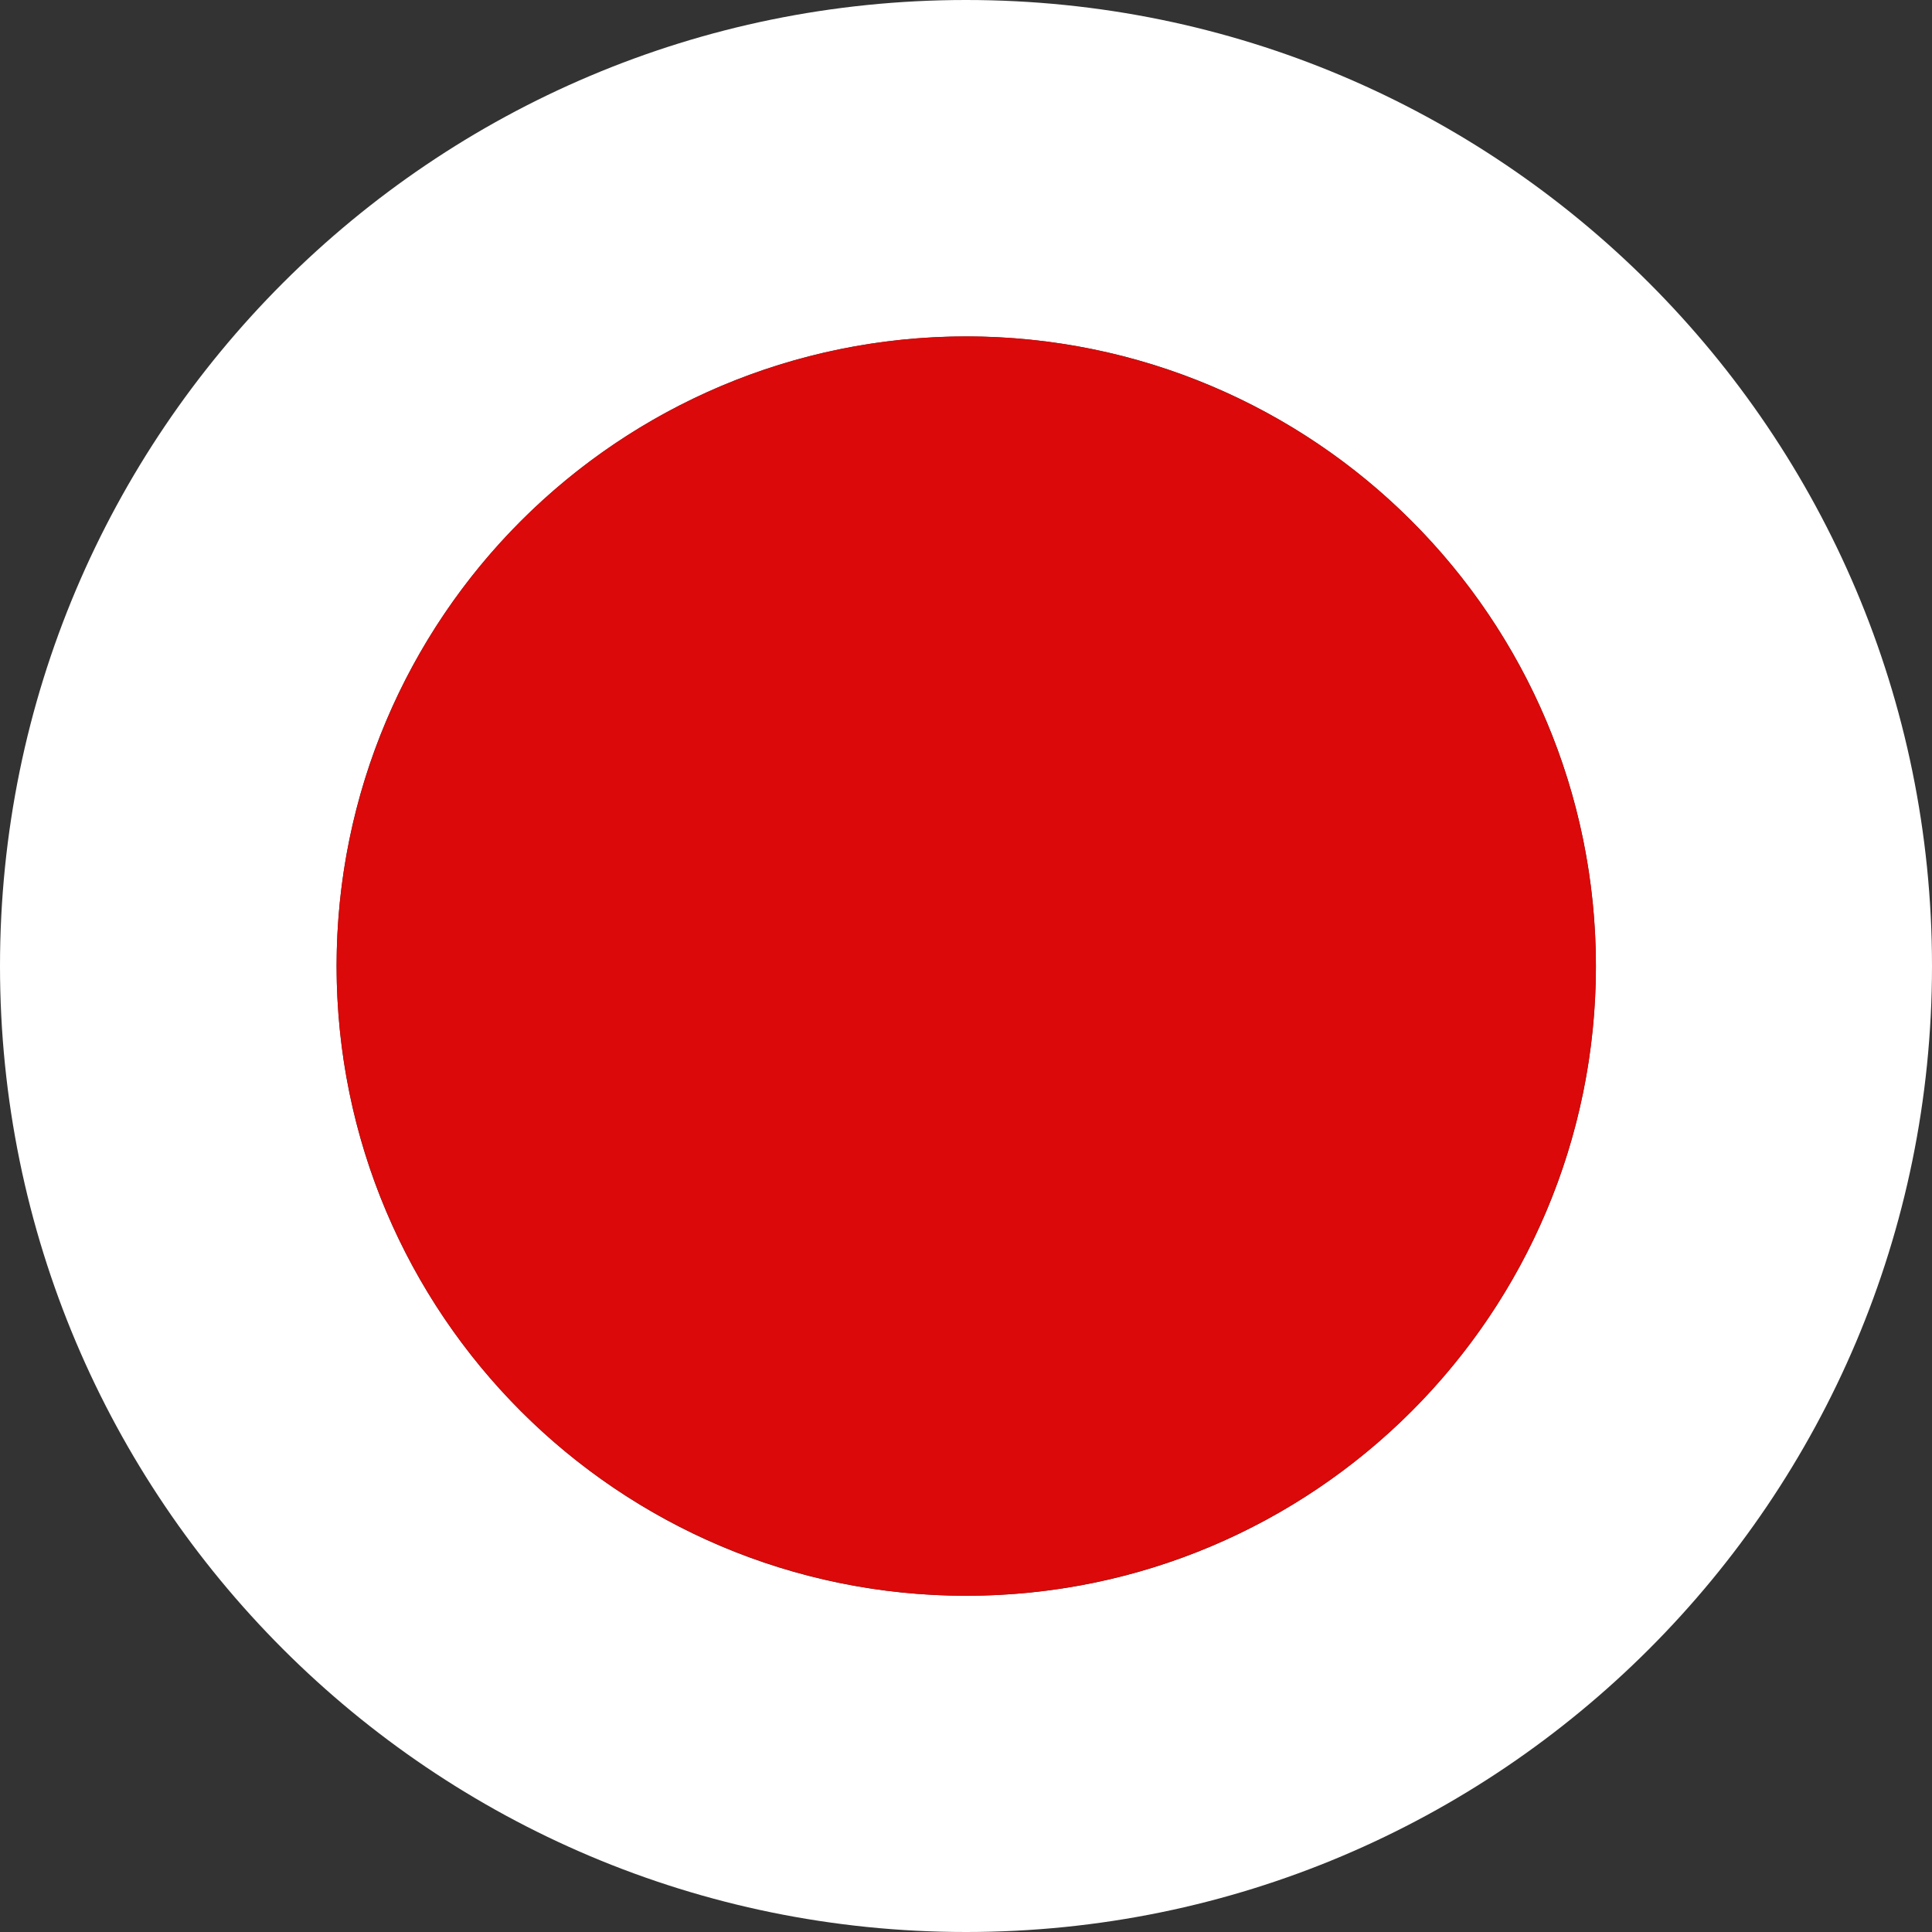
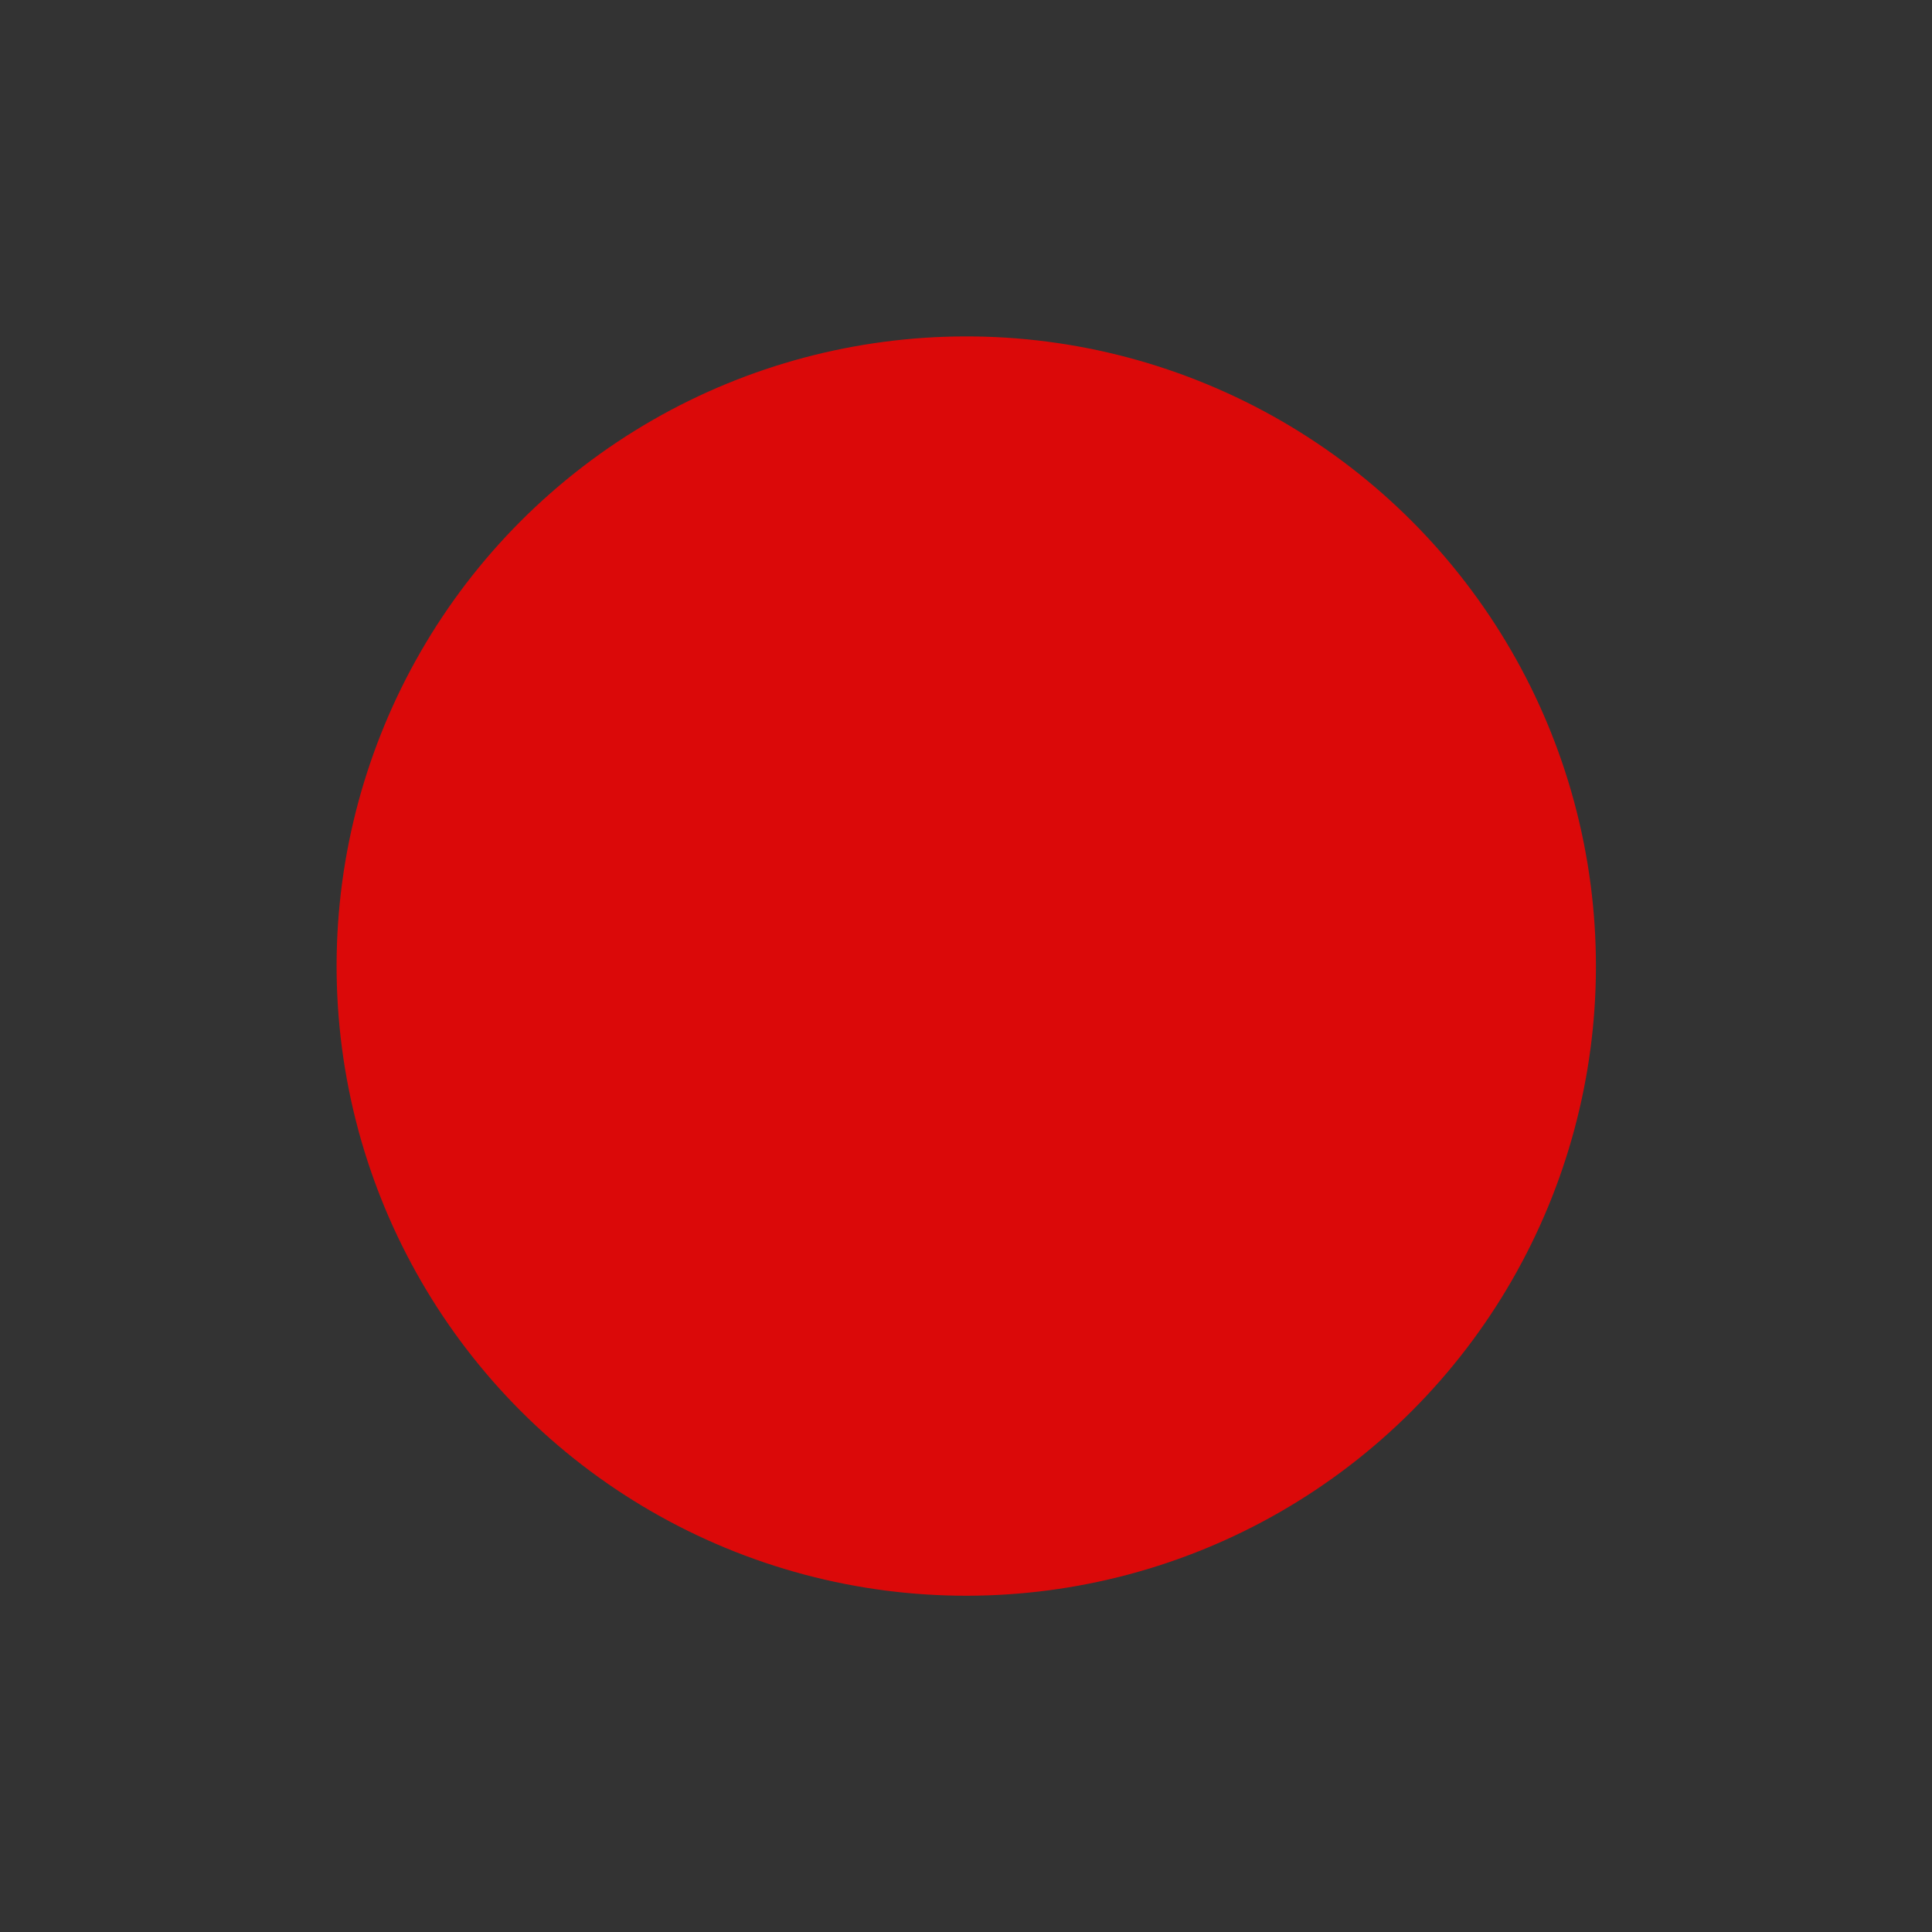
<svg xmlns="http://www.w3.org/2000/svg" width="80" height="80" viewBox="0 0 80 80" fill="none">
  <rect x="0" y="0" width="80" height="80" fill="#333333" stroke="none" />
-   <path fill-rule="evenodd" clip-rule="evenodd" d="M0 40C0 17.909 17.909 0 40 0C62.091 0 80 17.909 80 40C80 62.091 62.091 80 40 80C17.909 80 0 62.091 0 40ZM13.938 40.005C13.938 54.404 25.61 66.078 40.01 66.078C54.409 66.078 66.082 54.404 66.082 40.005C66.082 25.606 54.41 13.932 40.01 13.932C25.611 13.932 13.938 25.605 13.938 40.005Z" fill="white" />
  <circle cx="40.011" cy="40.003" r="26.073" transform="rotate(-67.5 40.011 40.003)" fill="#DB0909" />
</svg>